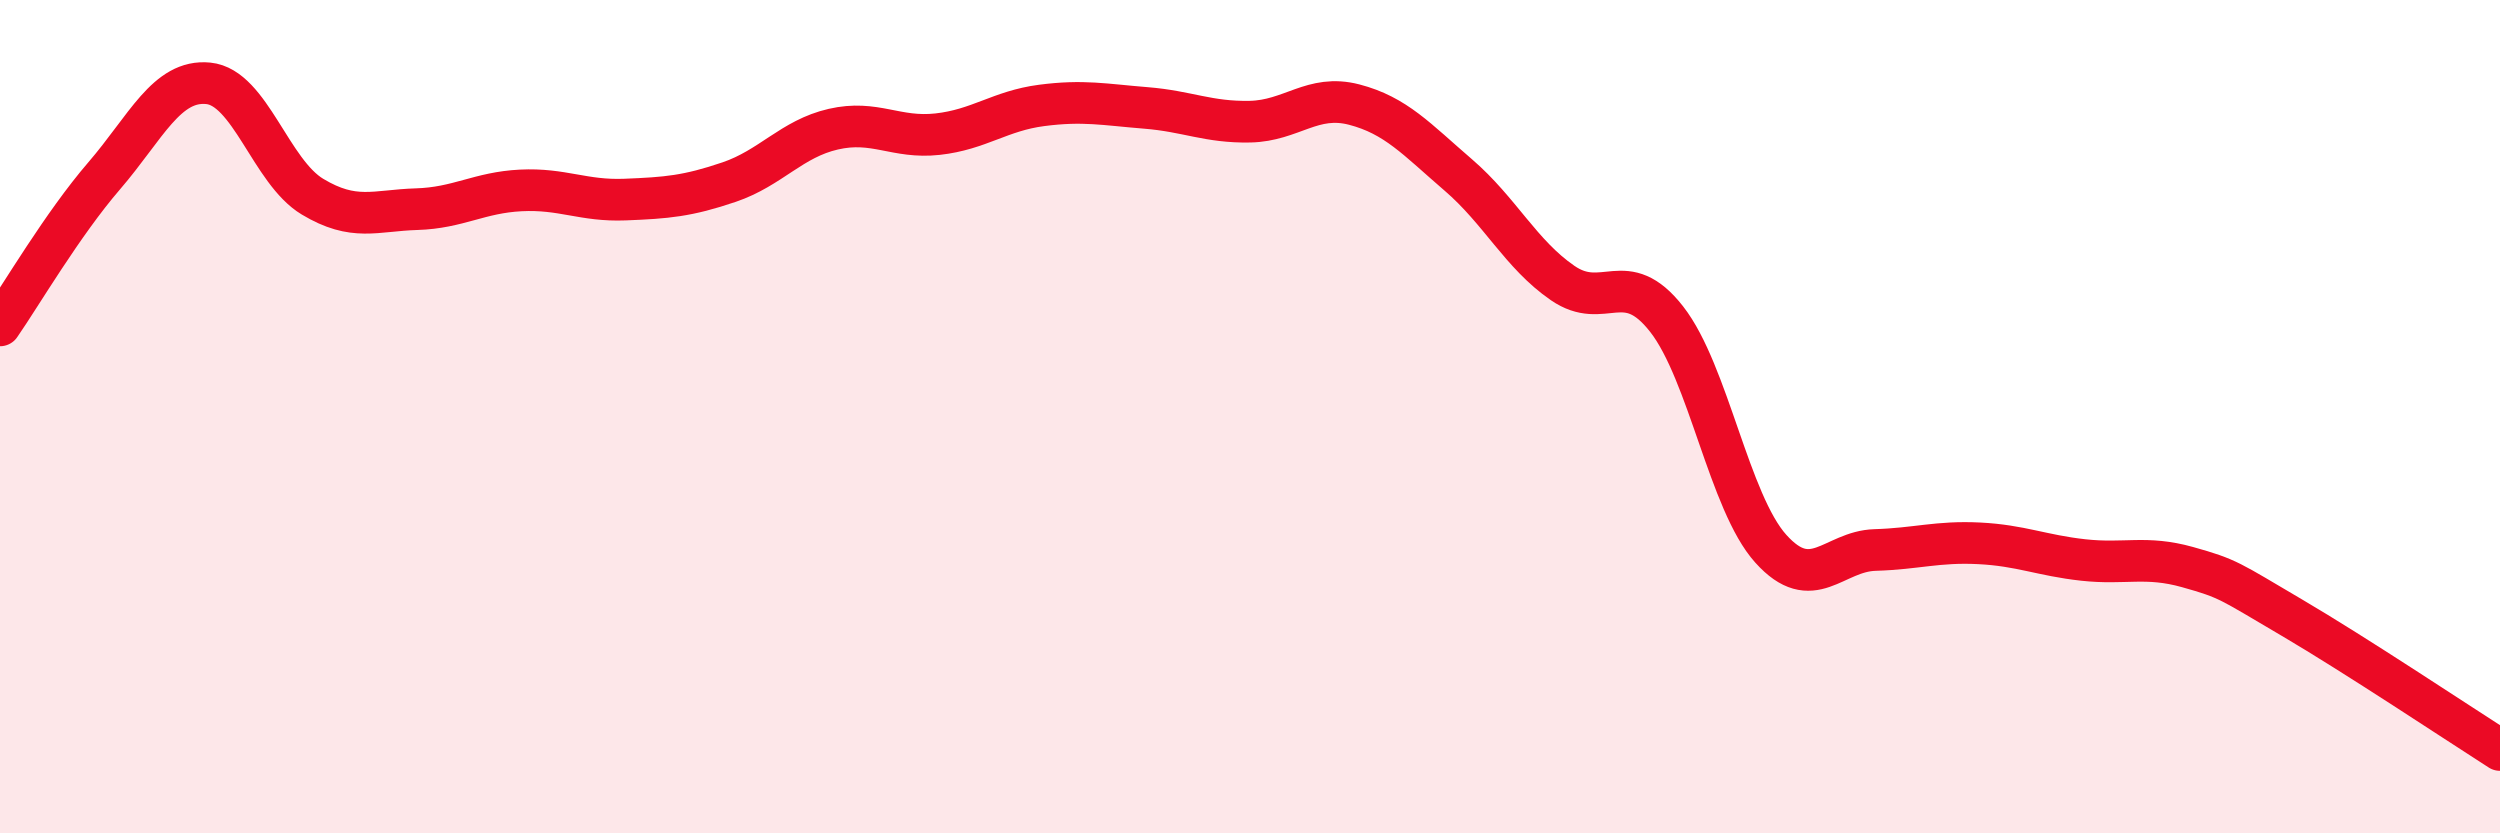
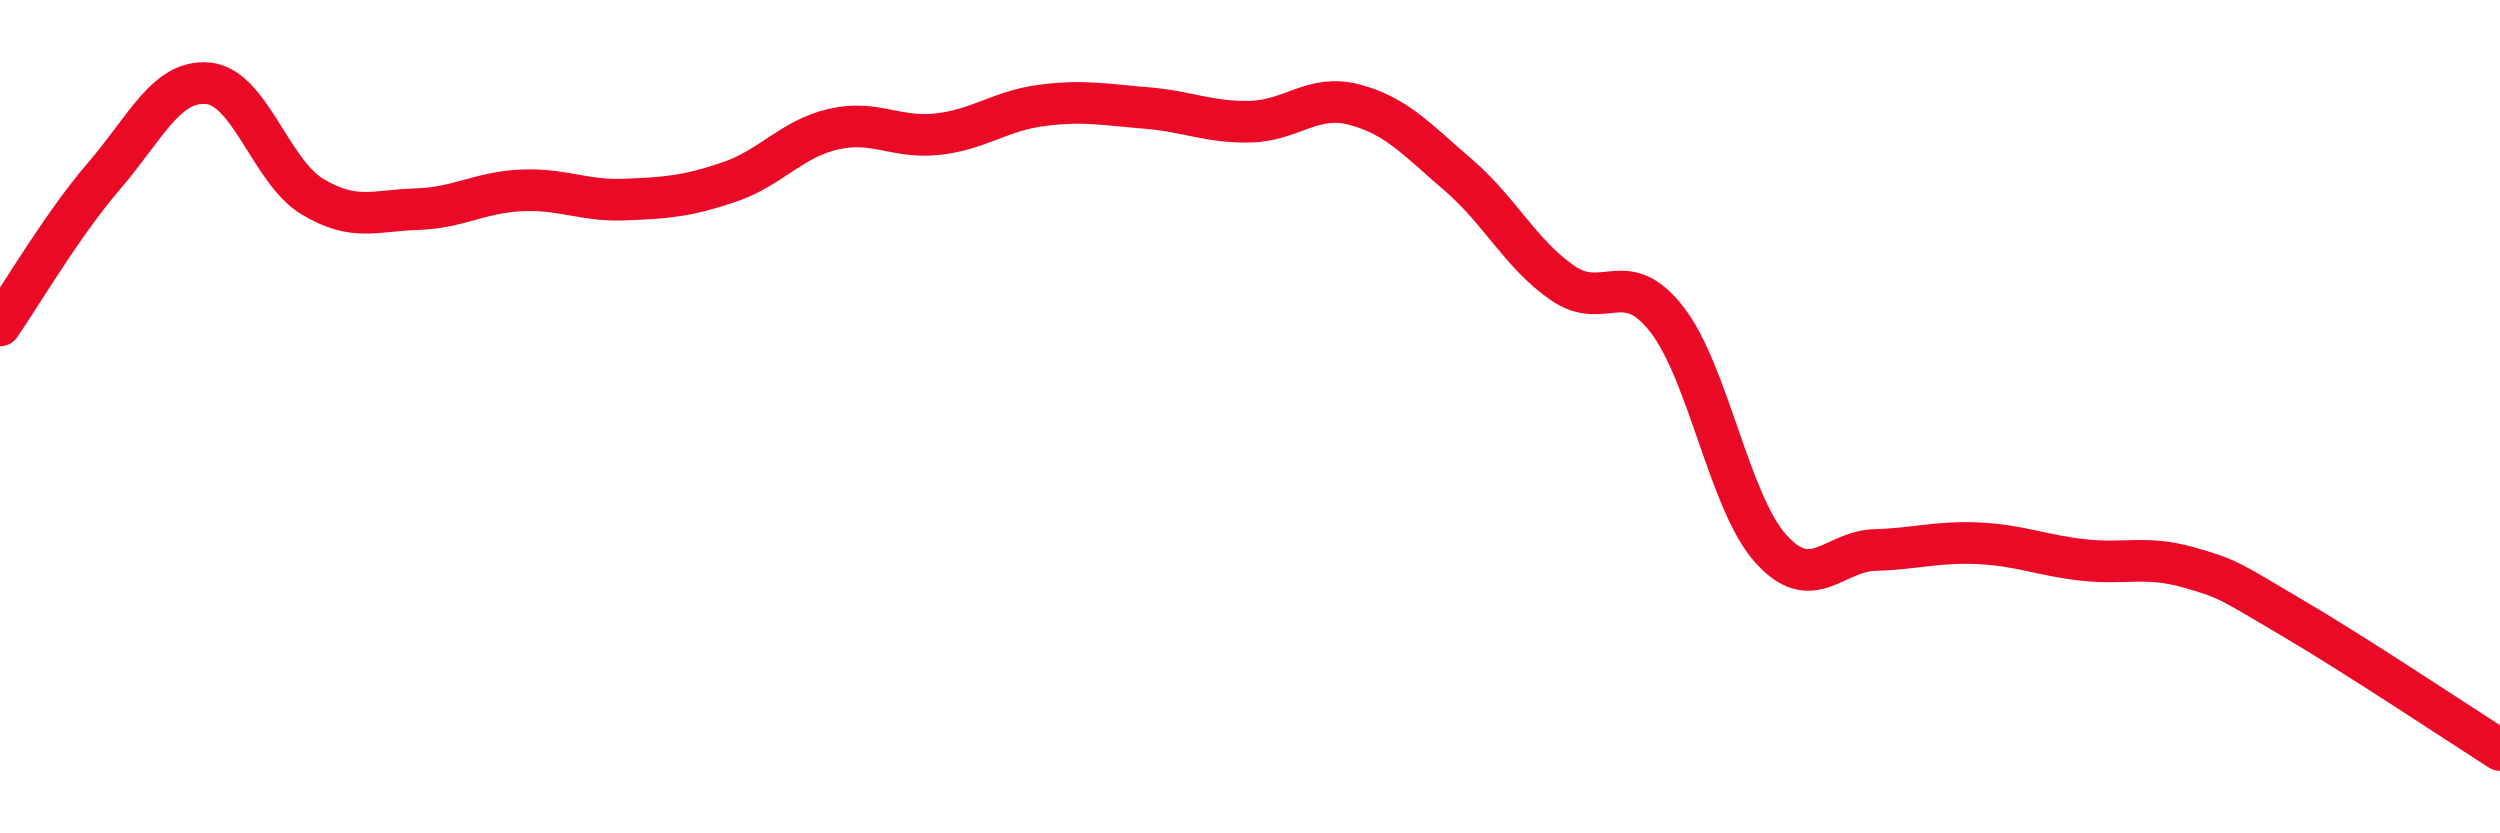
<svg xmlns="http://www.w3.org/2000/svg" width="60" height="20" viewBox="0 0 60 20">
-   <path d="M 0,7.81 C 0.5,7.09 1.5,5.38 2.5,4.22 C 3.5,3.06 4,1.9 5,2 C 6,2.1 6.5,4.12 7.5,4.72 C 8.5,5.32 9,5.05 10,5.02 C 11,4.99 11.5,4.62 12.5,4.57 C 13.5,4.52 14,4.83 15,4.79 C 16,4.75 16.5,4.71 17.5,4.37 C 18.5,4.03 19,3.33 20,3.1 C 21,2.87 21.5,3.33 22.5,3.22 C 23.5,3.11 24,2.66 25,2.53 C 26,2.4 26.5,2.51 27.5,2.59 C 28.5,2.67 29,2.94 30,2.92 C 31,2.9 31.5,2.25 32.5,2.51 C 33.5,2.77 34,3.34 35,4.2 C 36,5.06 36.5,6.1 37.5,6.79 C 38.5,7.48 39,6.38 40,7.66 C 41,8.94 41.5,12.06 42.5,13.17 C 43.5,14.28 44,13.23 45,13.2 C 46,13.17 46.5,12.99 47.5,13.04 C 48.5,13.09 49,13.33 50,13.44 C 51,13.55 51.5,13.33 52.5,13.61 C 53.5,13.89 53.5,13.94 55,14.82 C 56.5,15.7 59,17.36 60,18L60 20L0 20Z" fill="#EB0A25" opacity="0.1" stroke-linecap="round" stroke-linejoin="round" />
  <path d="M 0,7.81 C 0.5,7.09 1.5,5.38 2.5,4.22 C 3.5,3.06 4,1.9 5,2 C 6,2.1 6.5,4.12 7.5,4.72 C 8.5,5.32 9,5.05 10,5.02 C 11,4.99 11.5,4.62 12.5,4.57 C 13.5,4.52 14,4.83 15,4.79 C 16,4.75 16.5,4.71 17.5,4.37 C 18.5,4.03 19,3.33 20,3.1 C 21,2.87 21.5,3.33 22.5,3.22 C 23.5,3.11 24,2.66 25,2.53 C 26,2.4 26.5,2.51 27.5,2.59 C 28.5,2.67 29,2.94 30,2.92 C 31,2.9 31.5,2.25 32.5,2.51 C 33.5,2.77 34,3.34 35,4.2 C 36,5.06 36.5,6.1 37.5,6.79 C 38.5,7.48 39,6.38 40,7.66 C 41,8.94 41.5,12.06 42.5,13.17 C 43.5,14.28 44,13.23 45,13.2 C 46,13.17 46.5,12.99 47.5,13.04 C 48.5,13.09 49,13.33 50,13.44 C 51,13.55 51.5,13.33 52.5,13.61 C 53.5,13.89 53.5,13.94 55,14.82 C 56.5,15.7 59,17.36 60,18" stroke="#EB0A25" stroke-width="1" fill="none" stroke-linecap="round" stroke-linejoin="round" />
</svg>